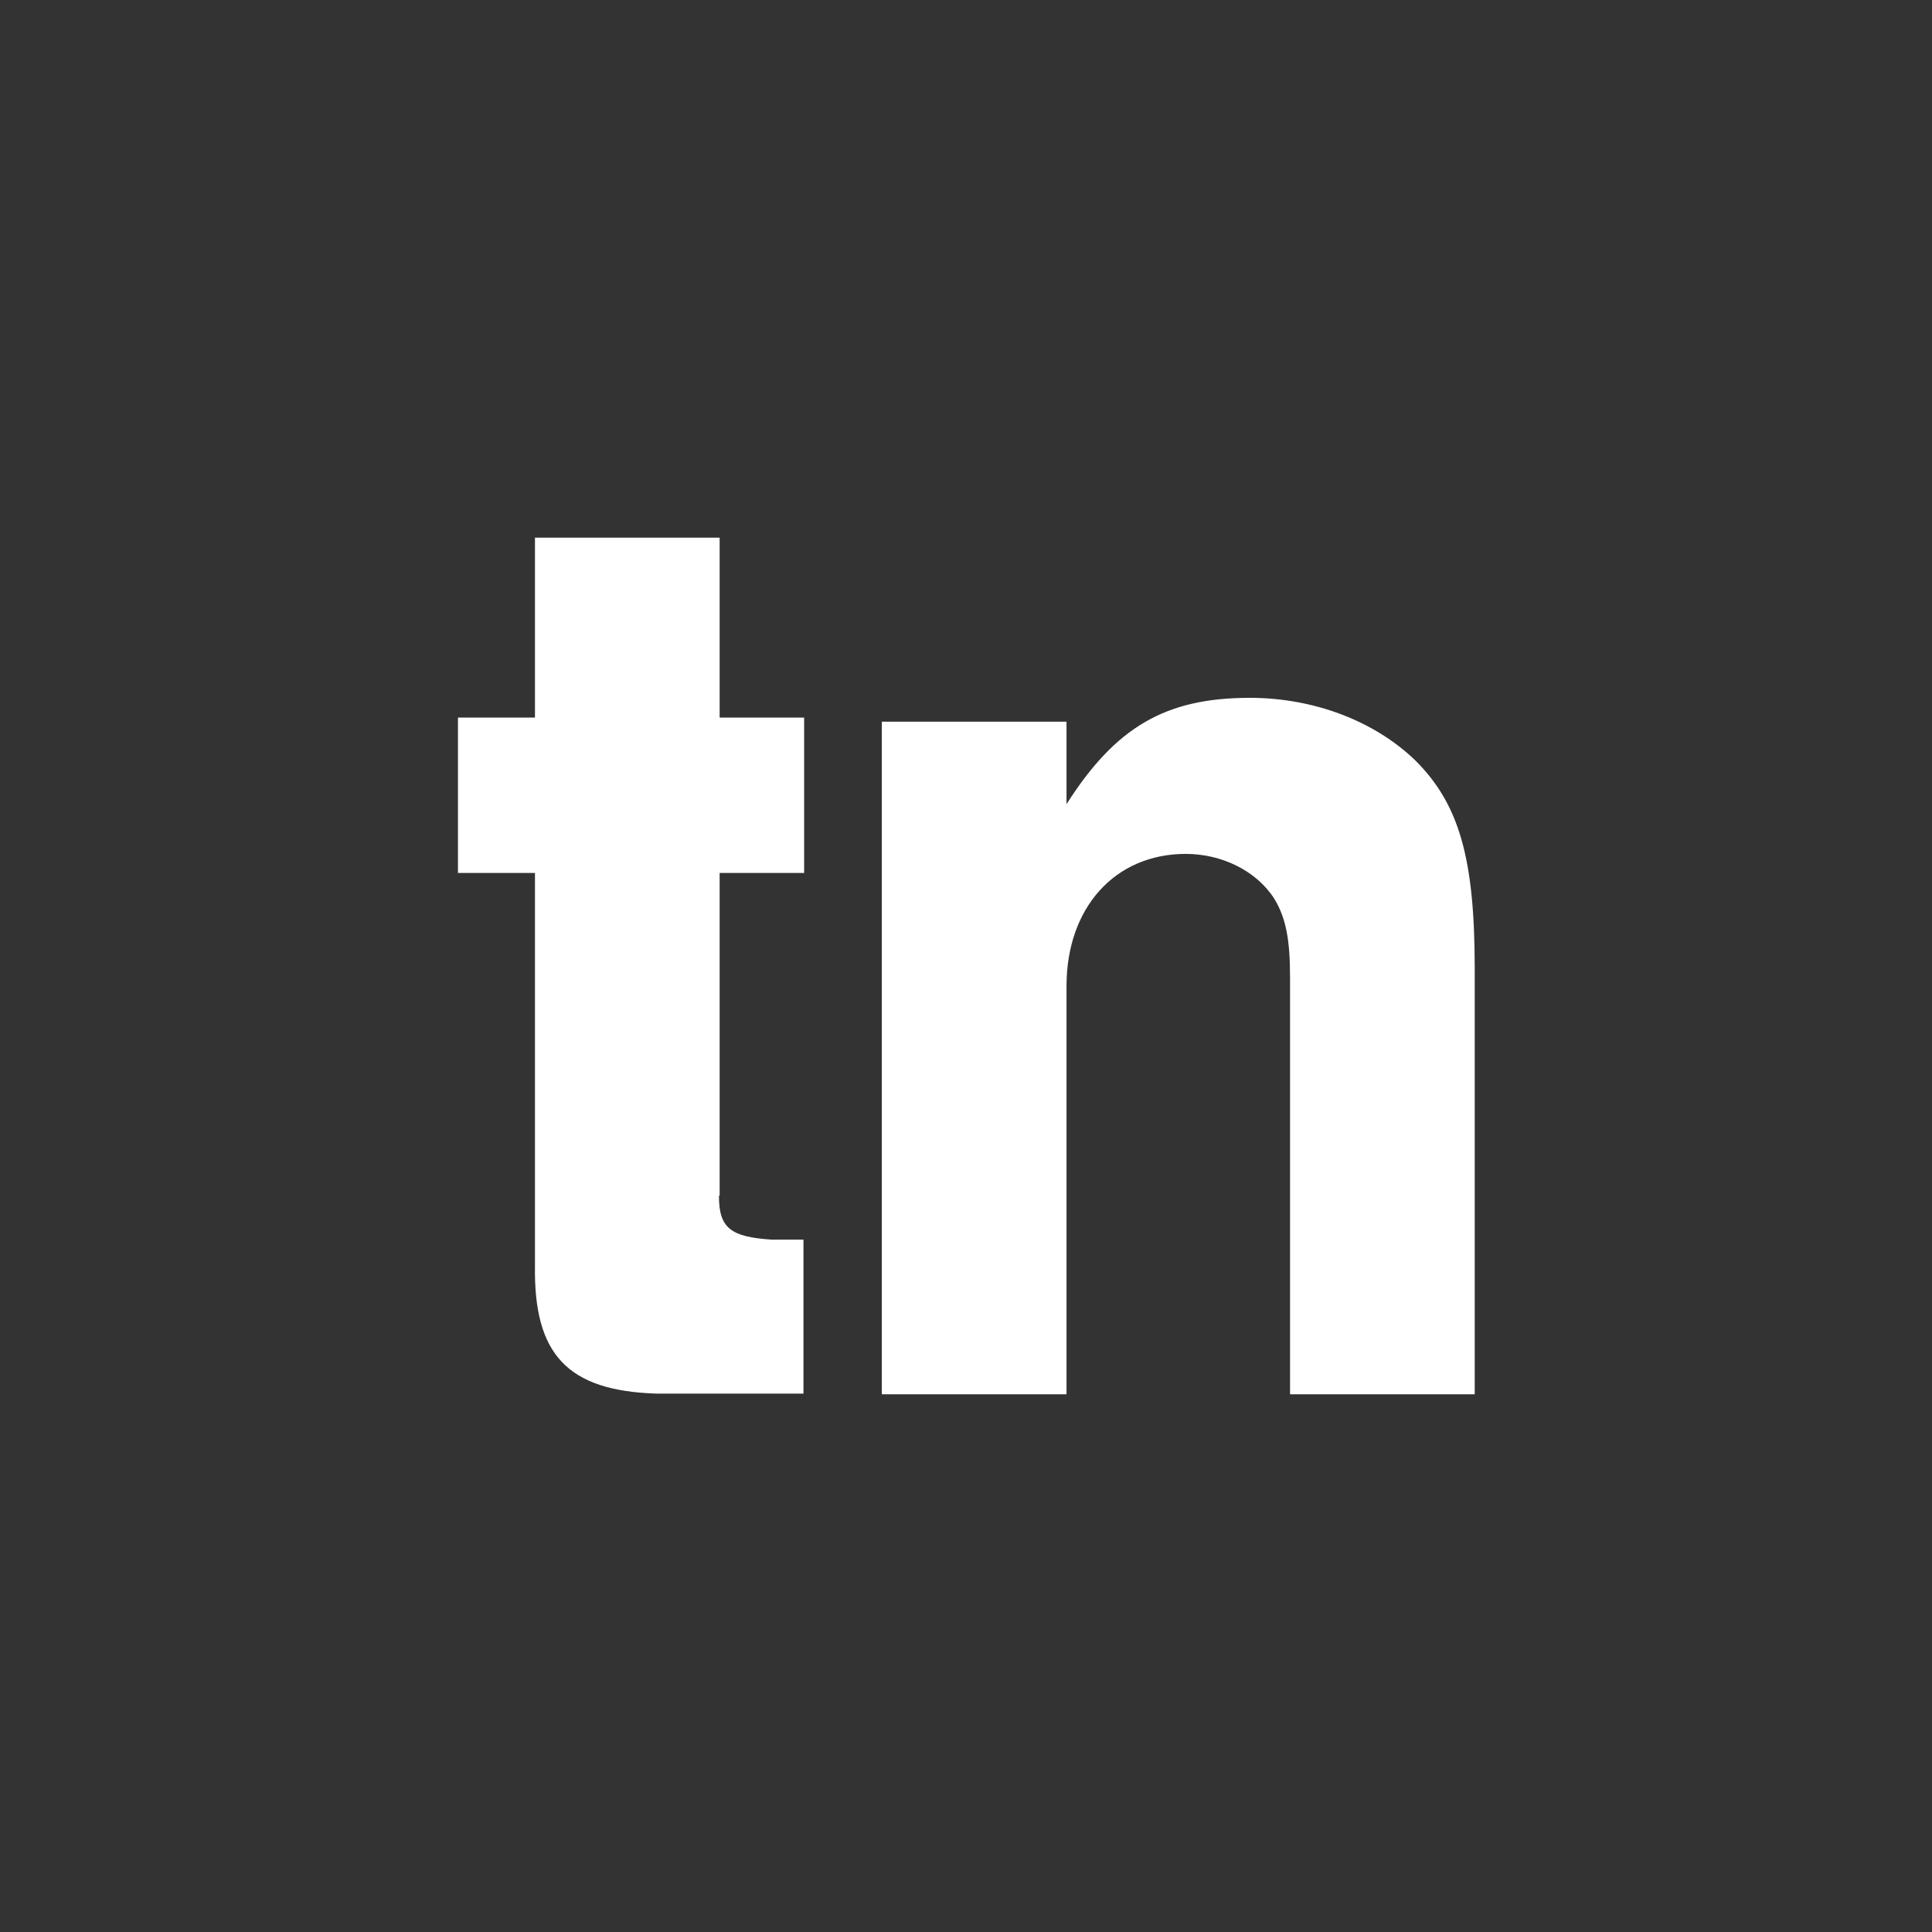
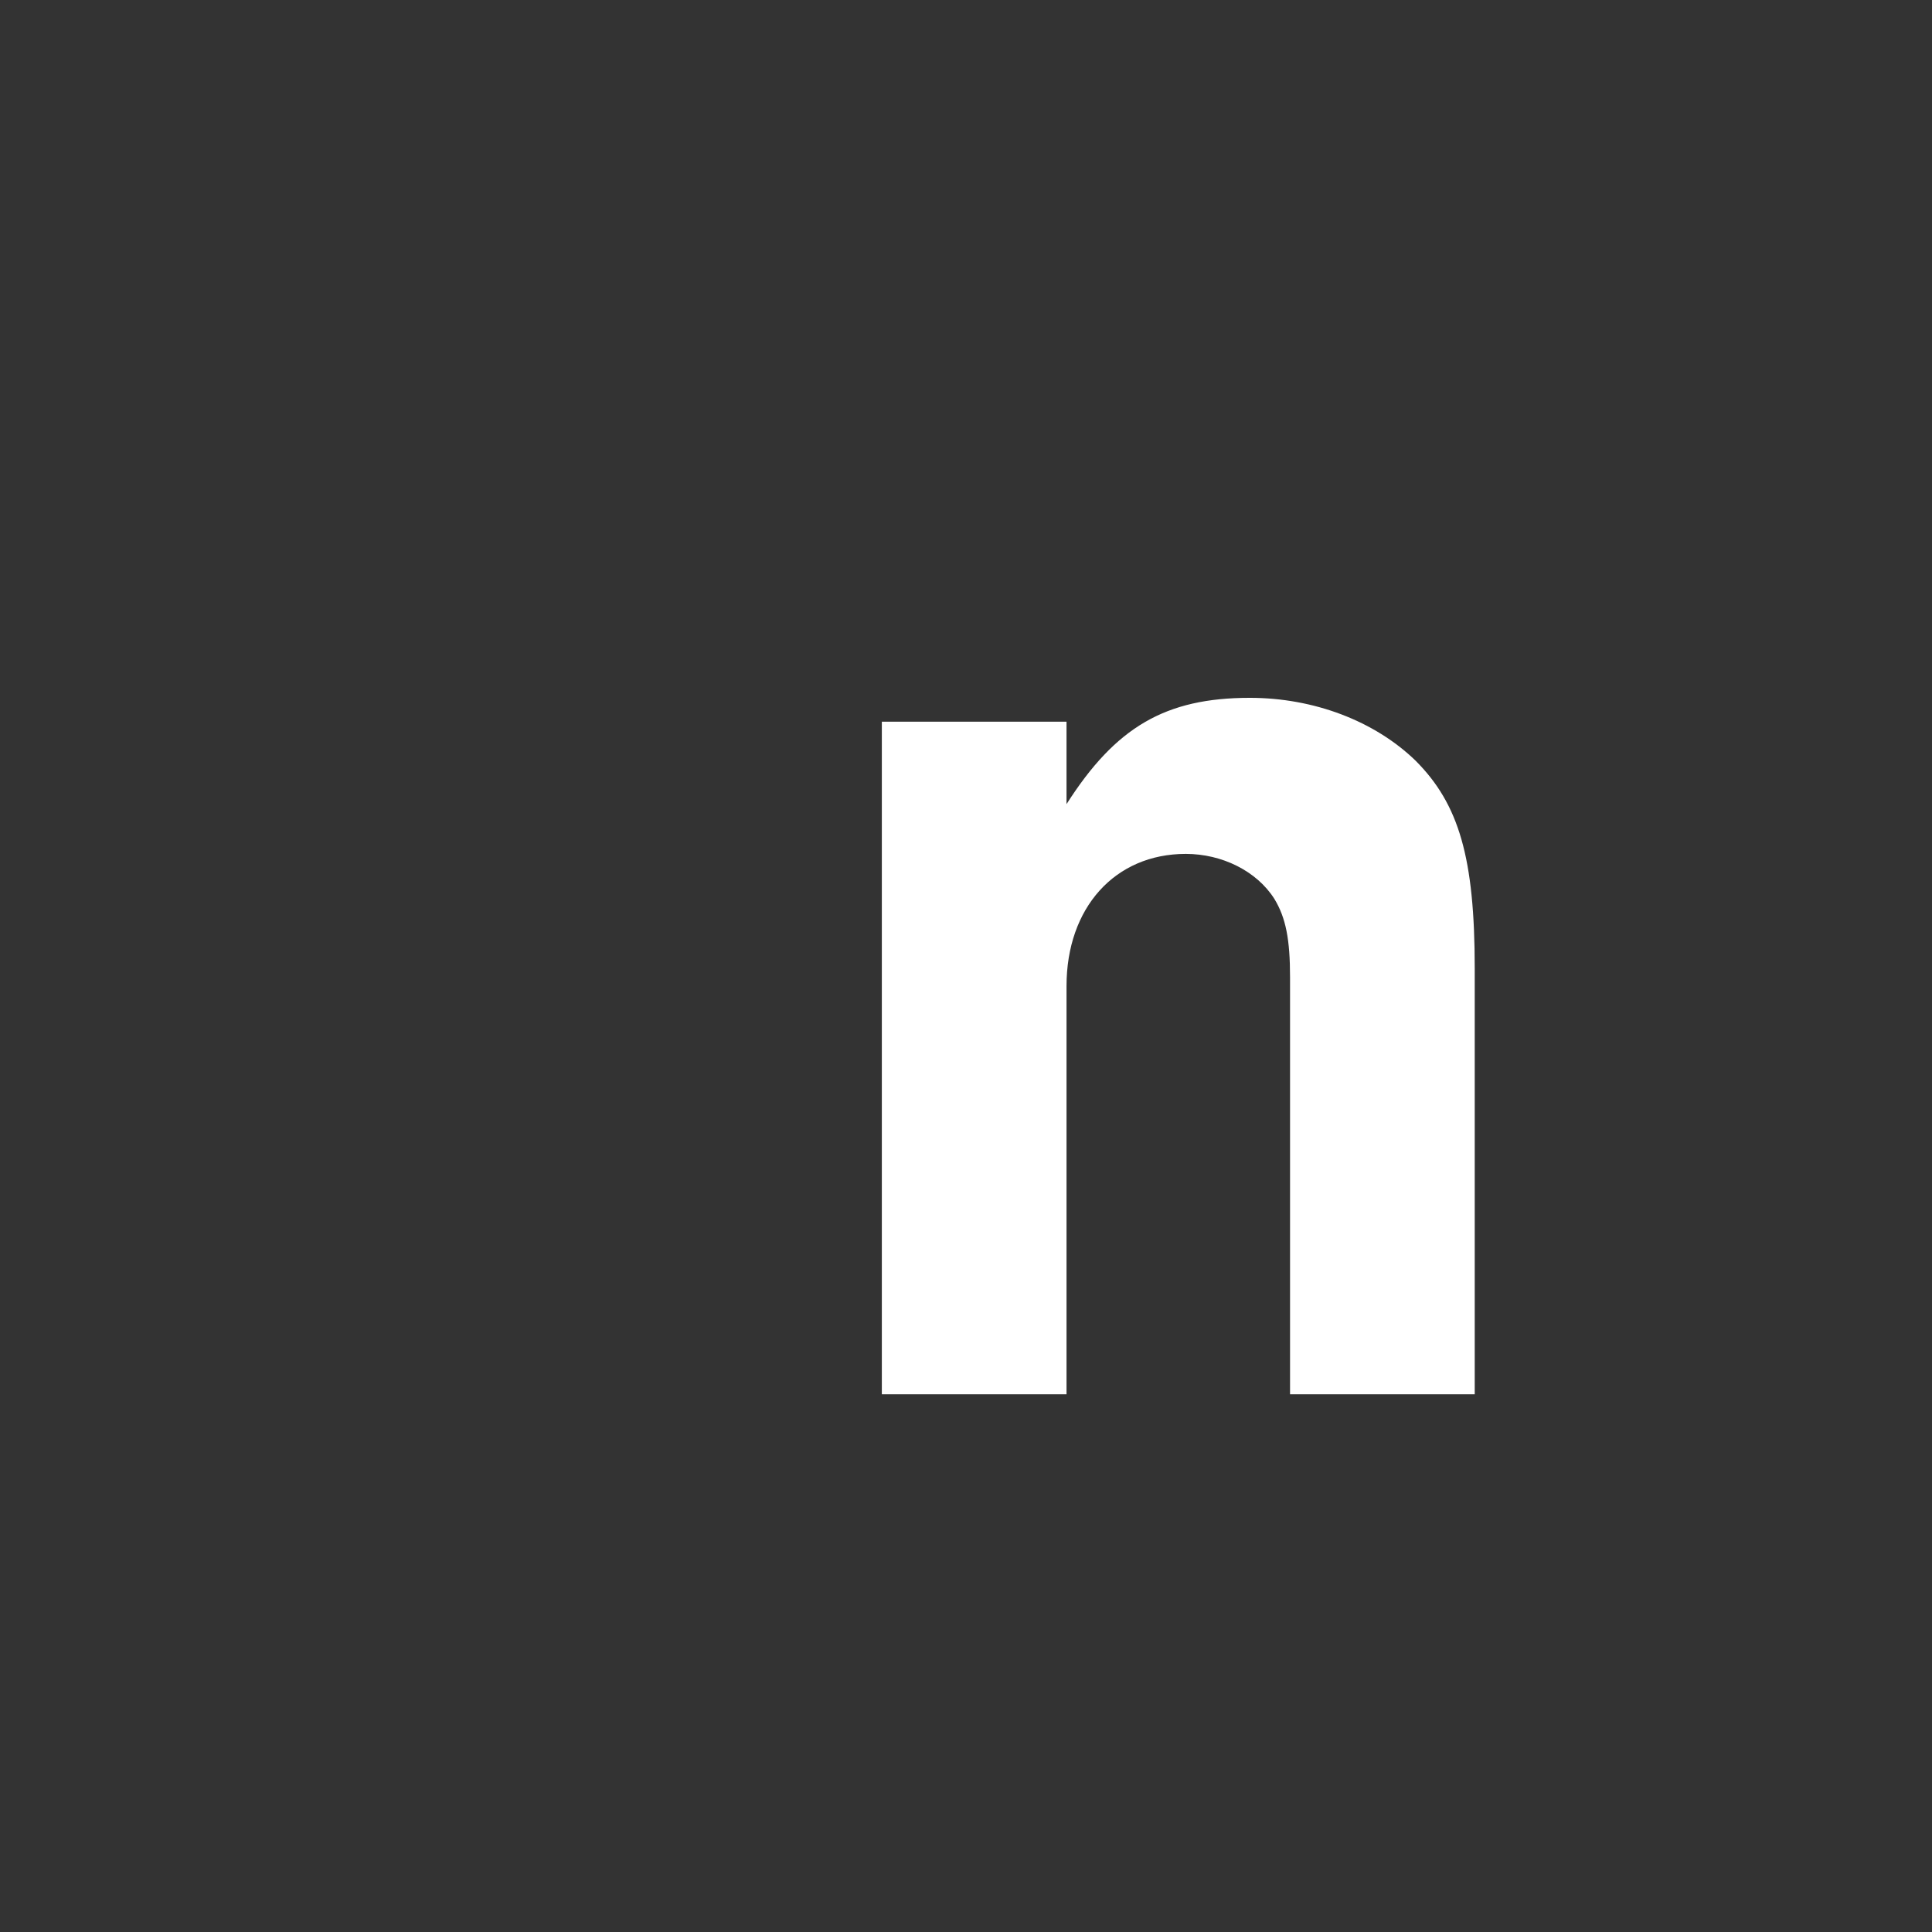
<svg xmlns="http://www.w3.org/2000/svg" id="Trip_Ninja" data-name="Trip Ninja" viewBox="0 0 28.35 28.35">
  <rect x="0" y="0" width="28.35" height="28.35" fill="#333333" stroke="none" />
  <defs>
    <style>
      .cls-1 {
        fill: none;
      }

      .cls-2 {
        fill: #fff;
      }
    </style>
  </defs>
  <g>
-     <path class="cls-2" d="M10.55,17.55c0,.47.17.6.77.64h.47v2.26h-2.15c-1.32-.04-1.81-.58-1.79-1.88v-5.76h-1.13v-2.28h1.13v-2.64h2.71v2.64h1.24v2.28h-1.24v4.73Z" />
    <path class="cls-2" d="M15.65,10.58v1.22c.72-1.13,1.45-1.56,2.69-1.56.94,0,1.83.34,2.43.92.64.64.87,1.43.87,3.05v6.25h-2.71v-6.12c0-.55-.06-.87-.23-1.15-.26-.41-.77-.66-1.3-.66-1.04,0-1.75.79-1.75,1.94v5.99h-2.71v-9.87h2.71Z" />
  </g>
-   <circle class="cls-1" cx="14.17" cy="14.17" r="12.76" />
</svg>